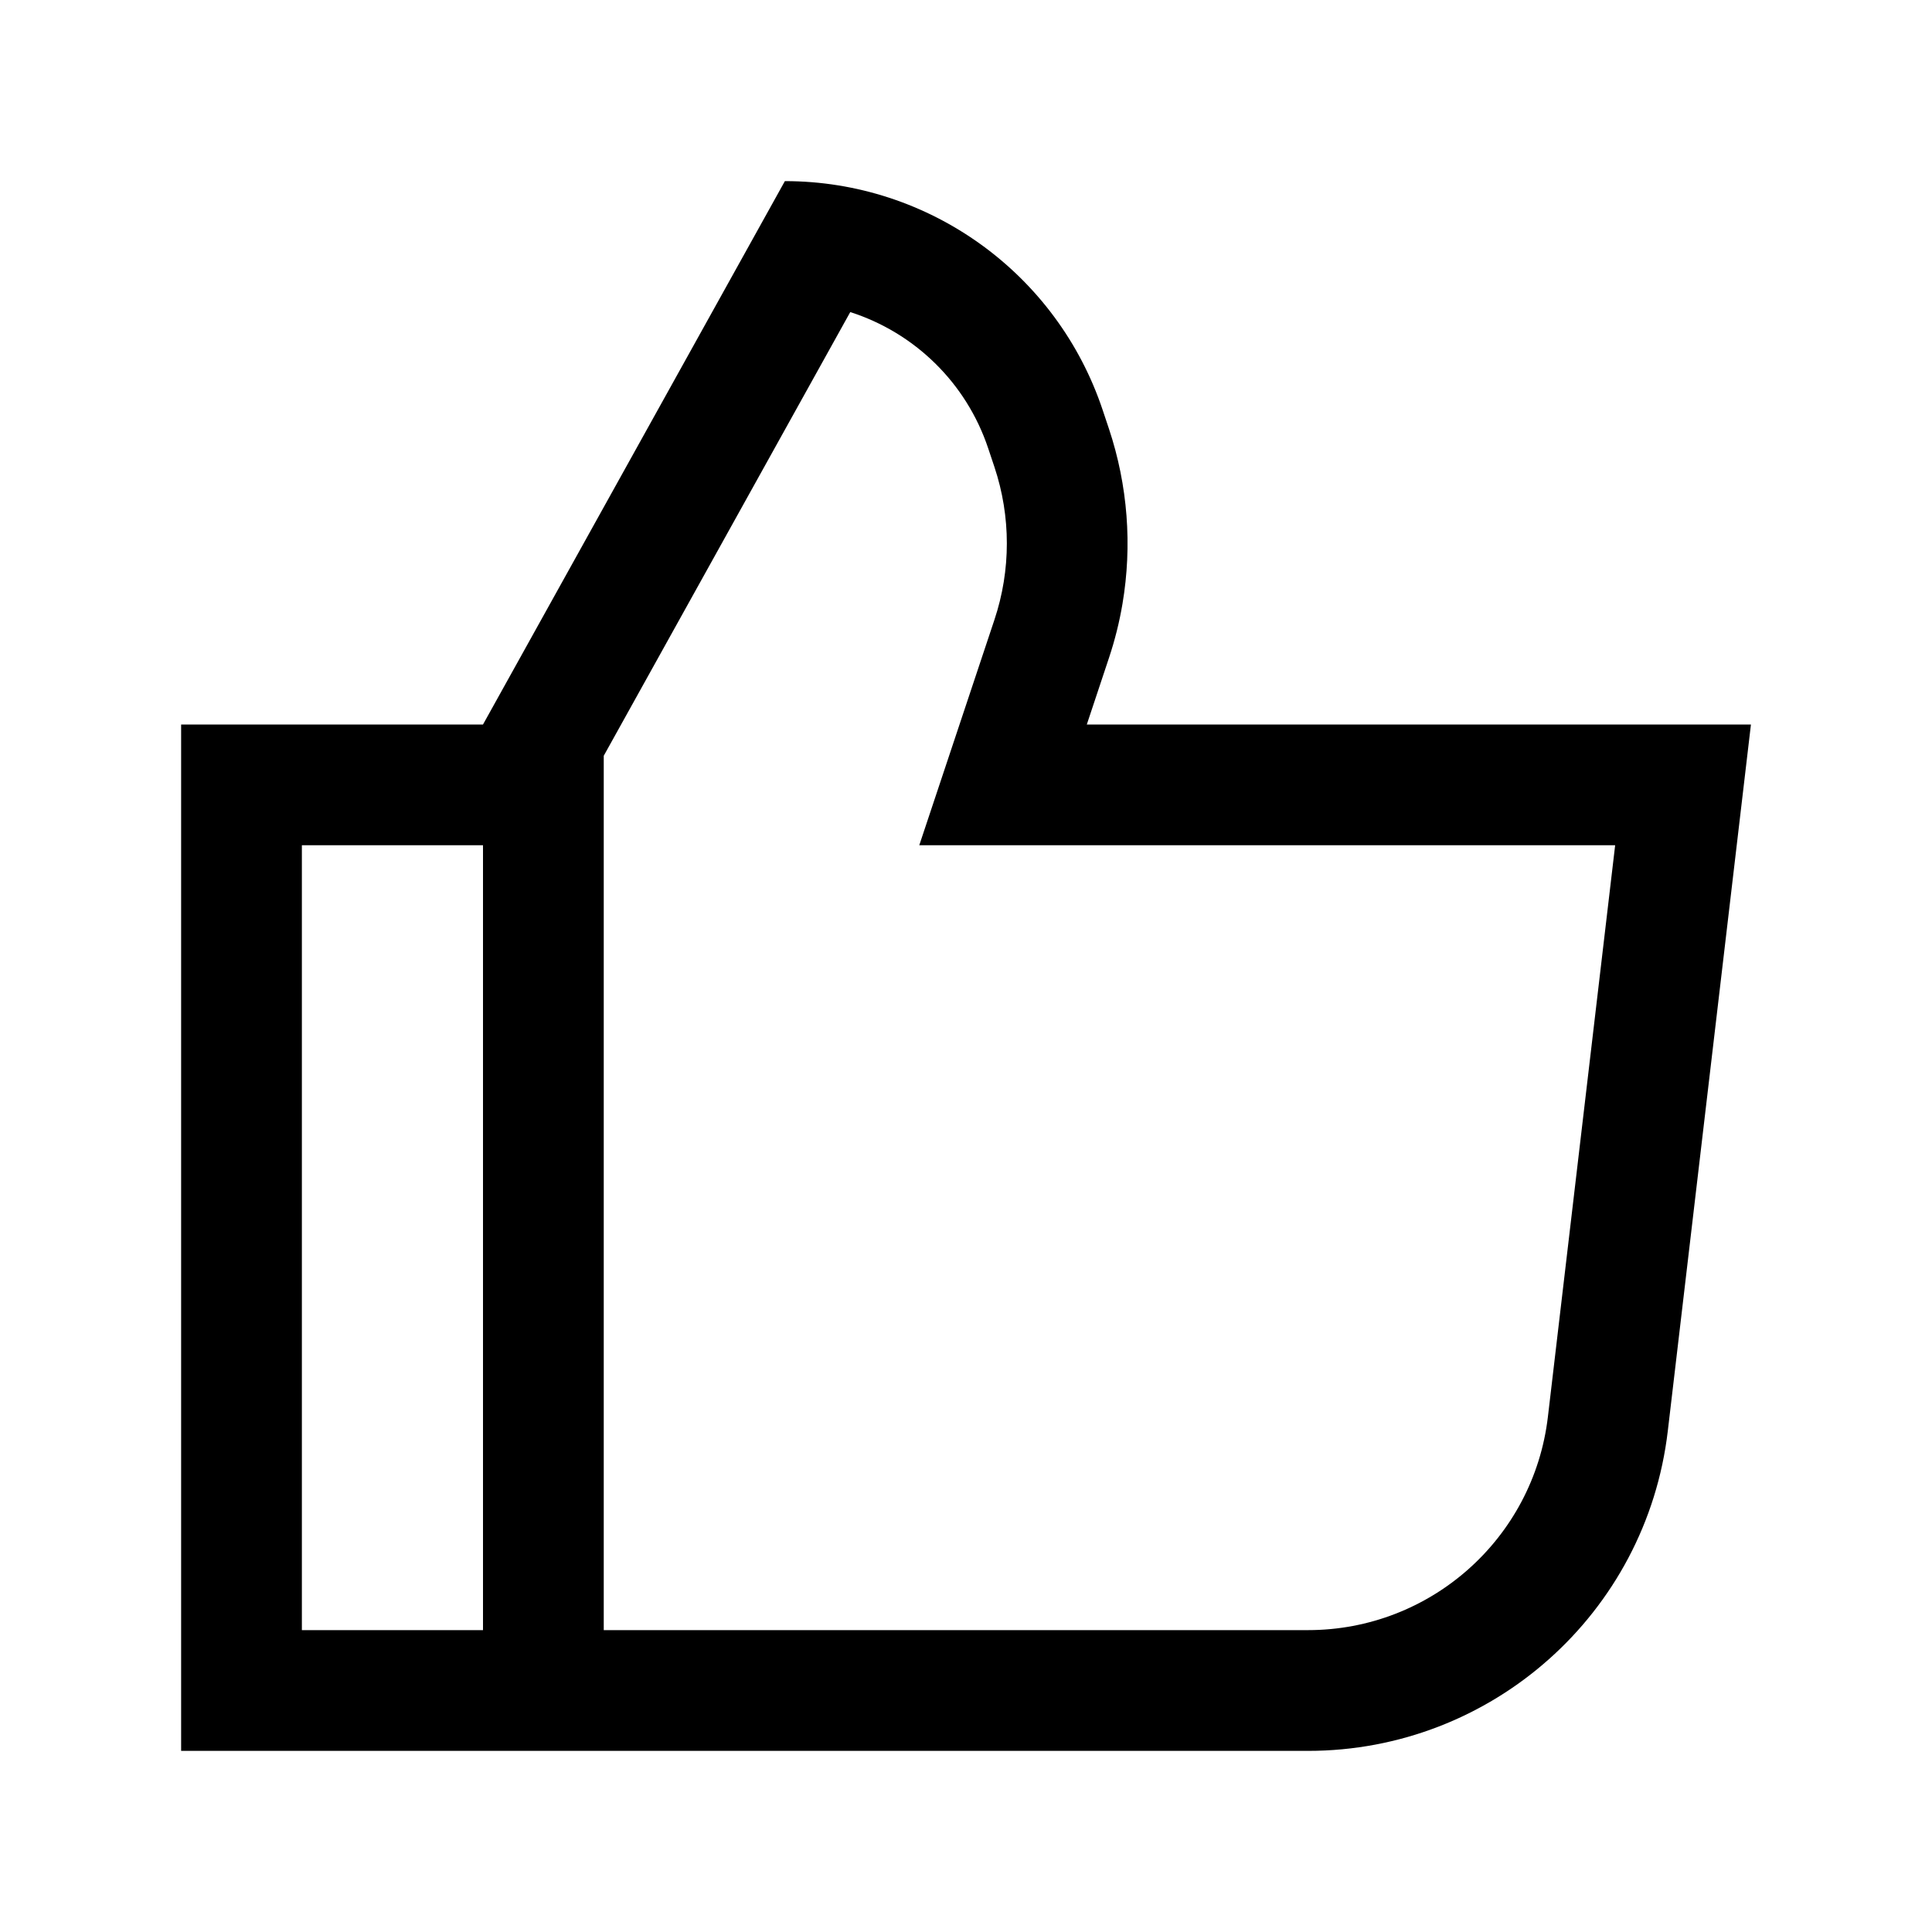
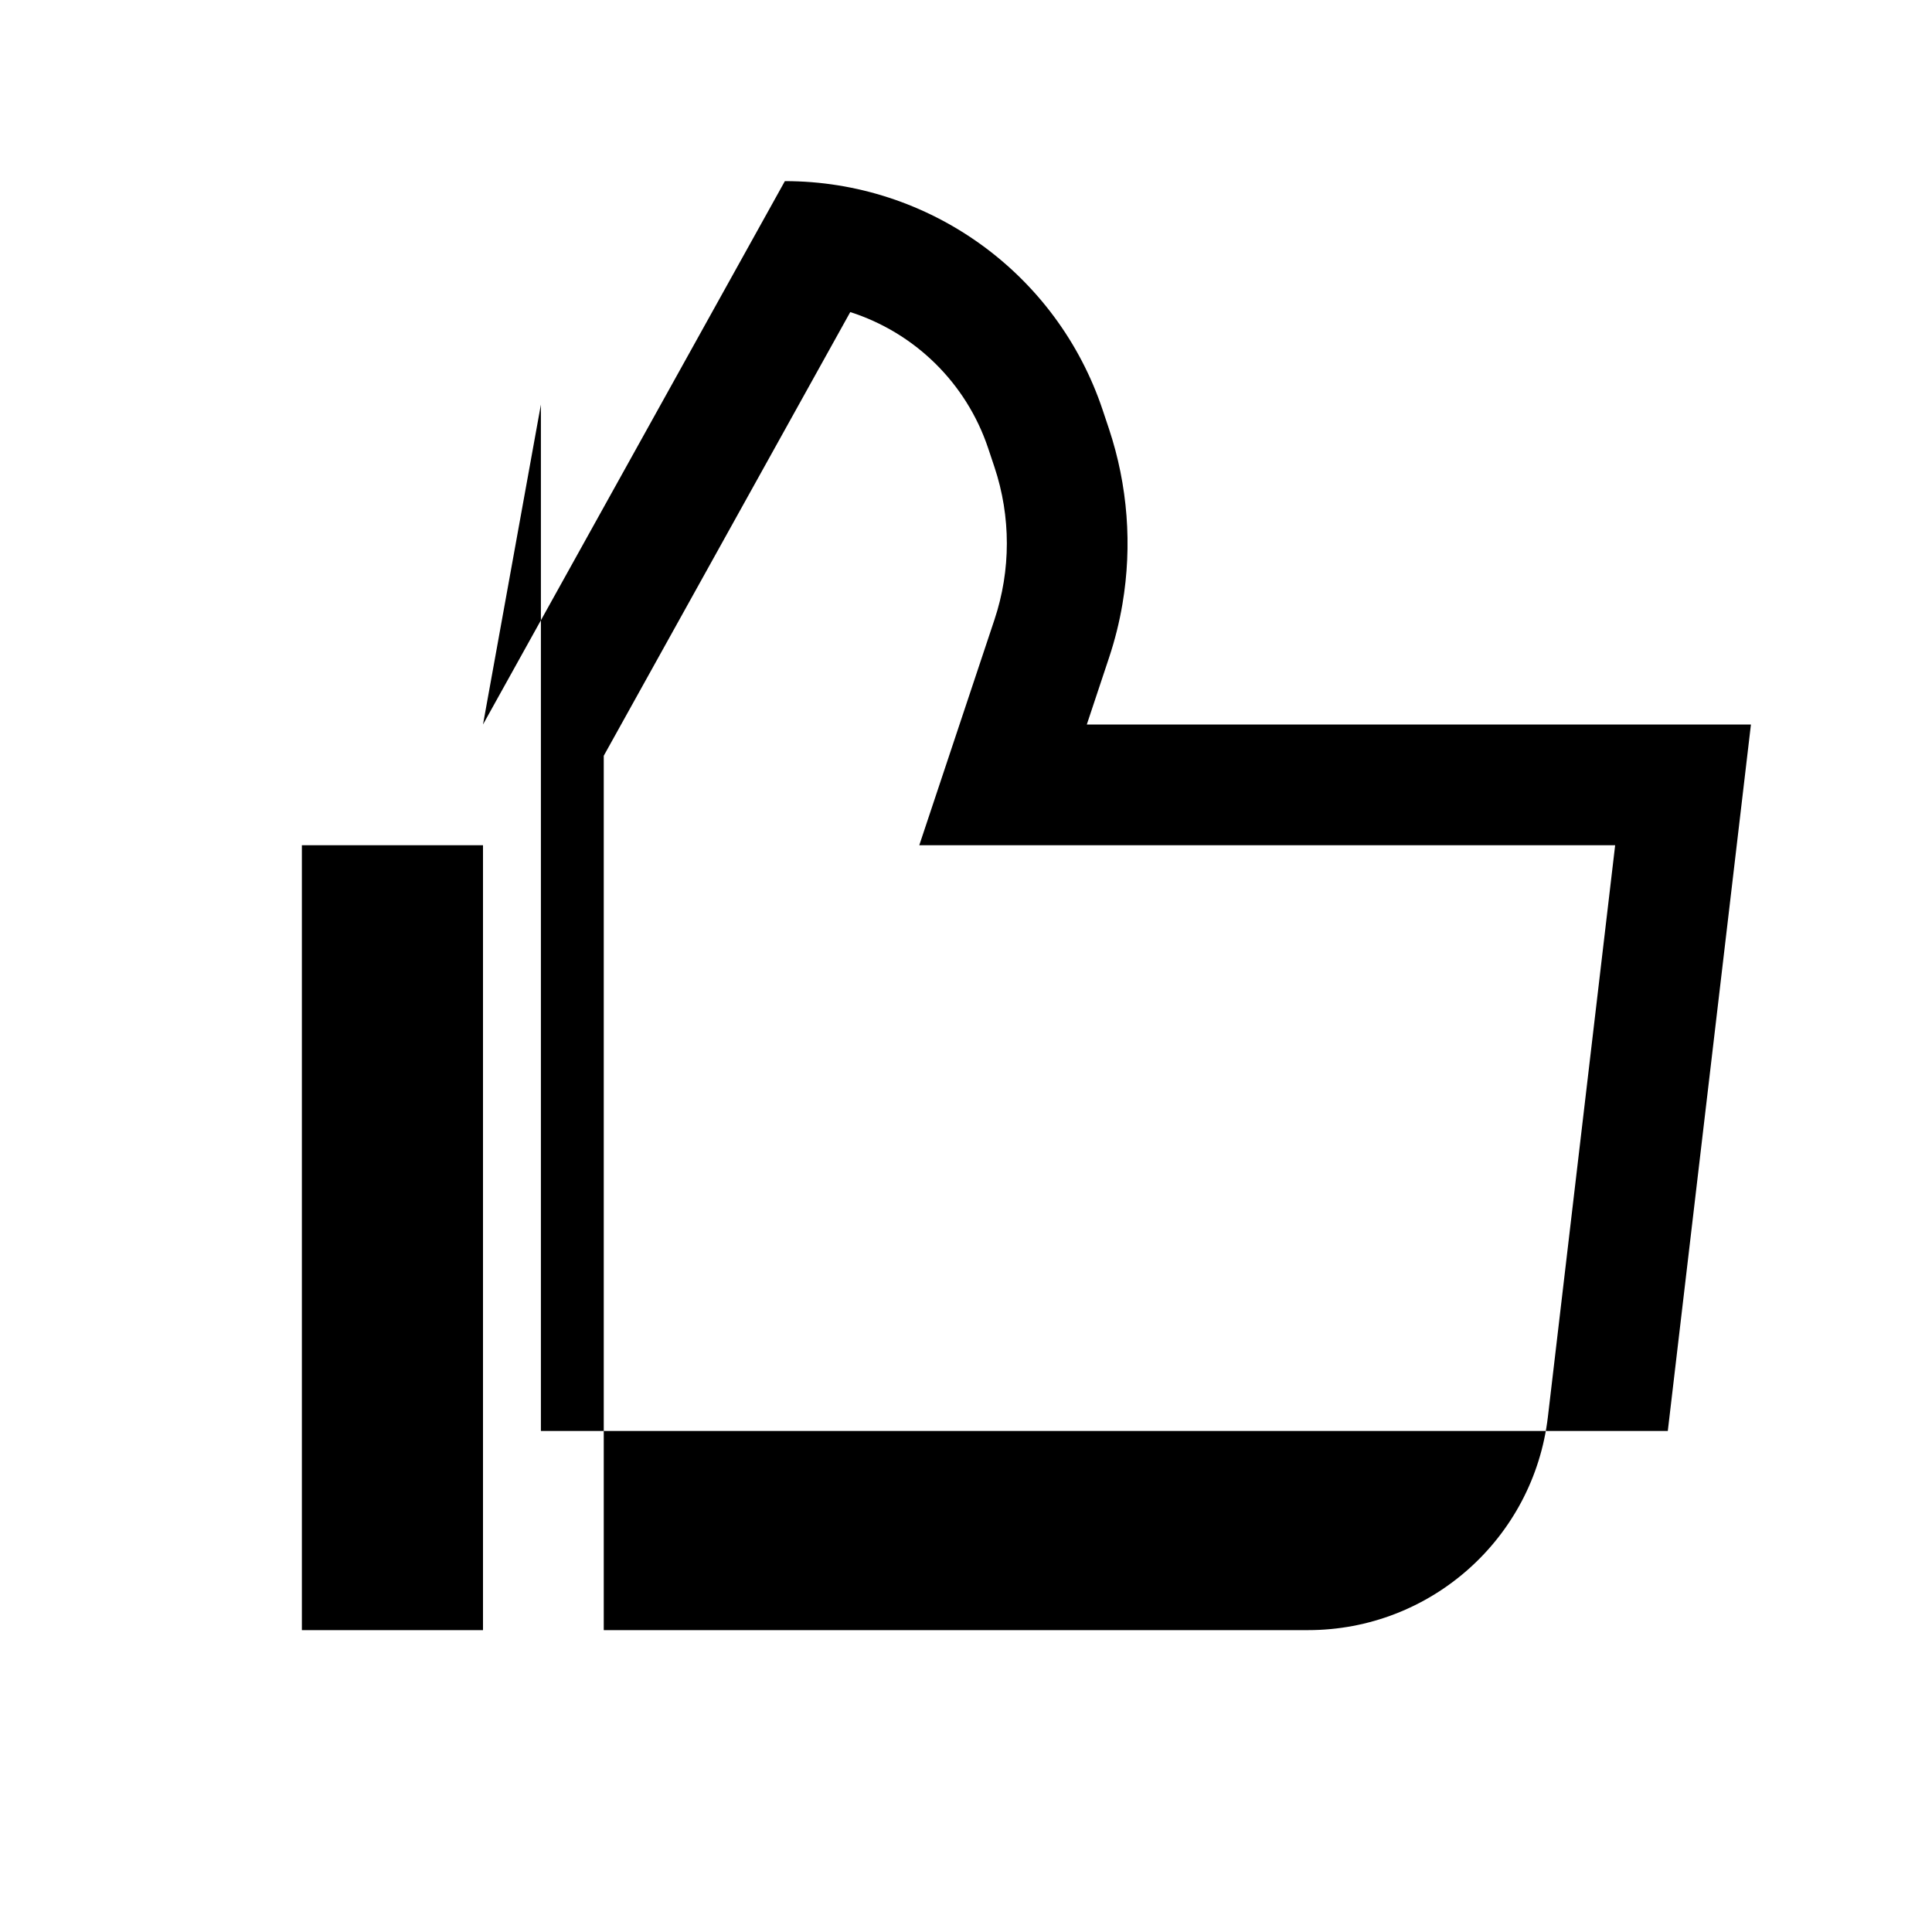
<svg xmlns="http://www.w3.org/2000/svg" width="32" height="32" fill="none" viewBox="0 0 32 32" id="thumbs-up">
-   <path clip-rule="evenodd" d="m8 12 5-9c2.389 0 4.51 1.529 5.265 3.795l.103.308c.312.937.387 1.932.224 2.897-.051.303-.126.603-.224.897l-.367 1.103h11l-1.377 11.701c-.355 3.022-2.916 5.299-5.959 5.299h-11.665-2-5v-17zm2 .518v14.482h11.665c2.028 0 3.736-1.518 3.973-3.533l1.114-9.467h-11.526l1.245-3.735c.274-.821.274-1.709 0-2.53l-.103-.308c-.365-1.094-1.227-1.919-2.285-2.258zm-2 1.482h-3v13h3z" fill="#000" fill-rule="evenodd" />
+   <path clip-rule="evenodd" d="m8 12 5-9c2.389 0 4.51 1.529 5.265 3.795l.103.308c.312.937.387 1.932.224 2.897-.051.303-.126.603-.224.897l-.367 1.103h11l-1.377 11.701h-11.665-2-5v-17zm2 .518v14.482h11.665c2.028 0 3.736-1.518 3.973-3.533l1.114-9.467h-11.526l1.245-3.735c.274-.821.274-1.709 0-2.53l-.103-.308c-.365-1.094-1.227-1.919-2.285-2.258zm-2 1.482h-3v13h3z" fill="#000" fill-rule="evenodd" />
</svg>